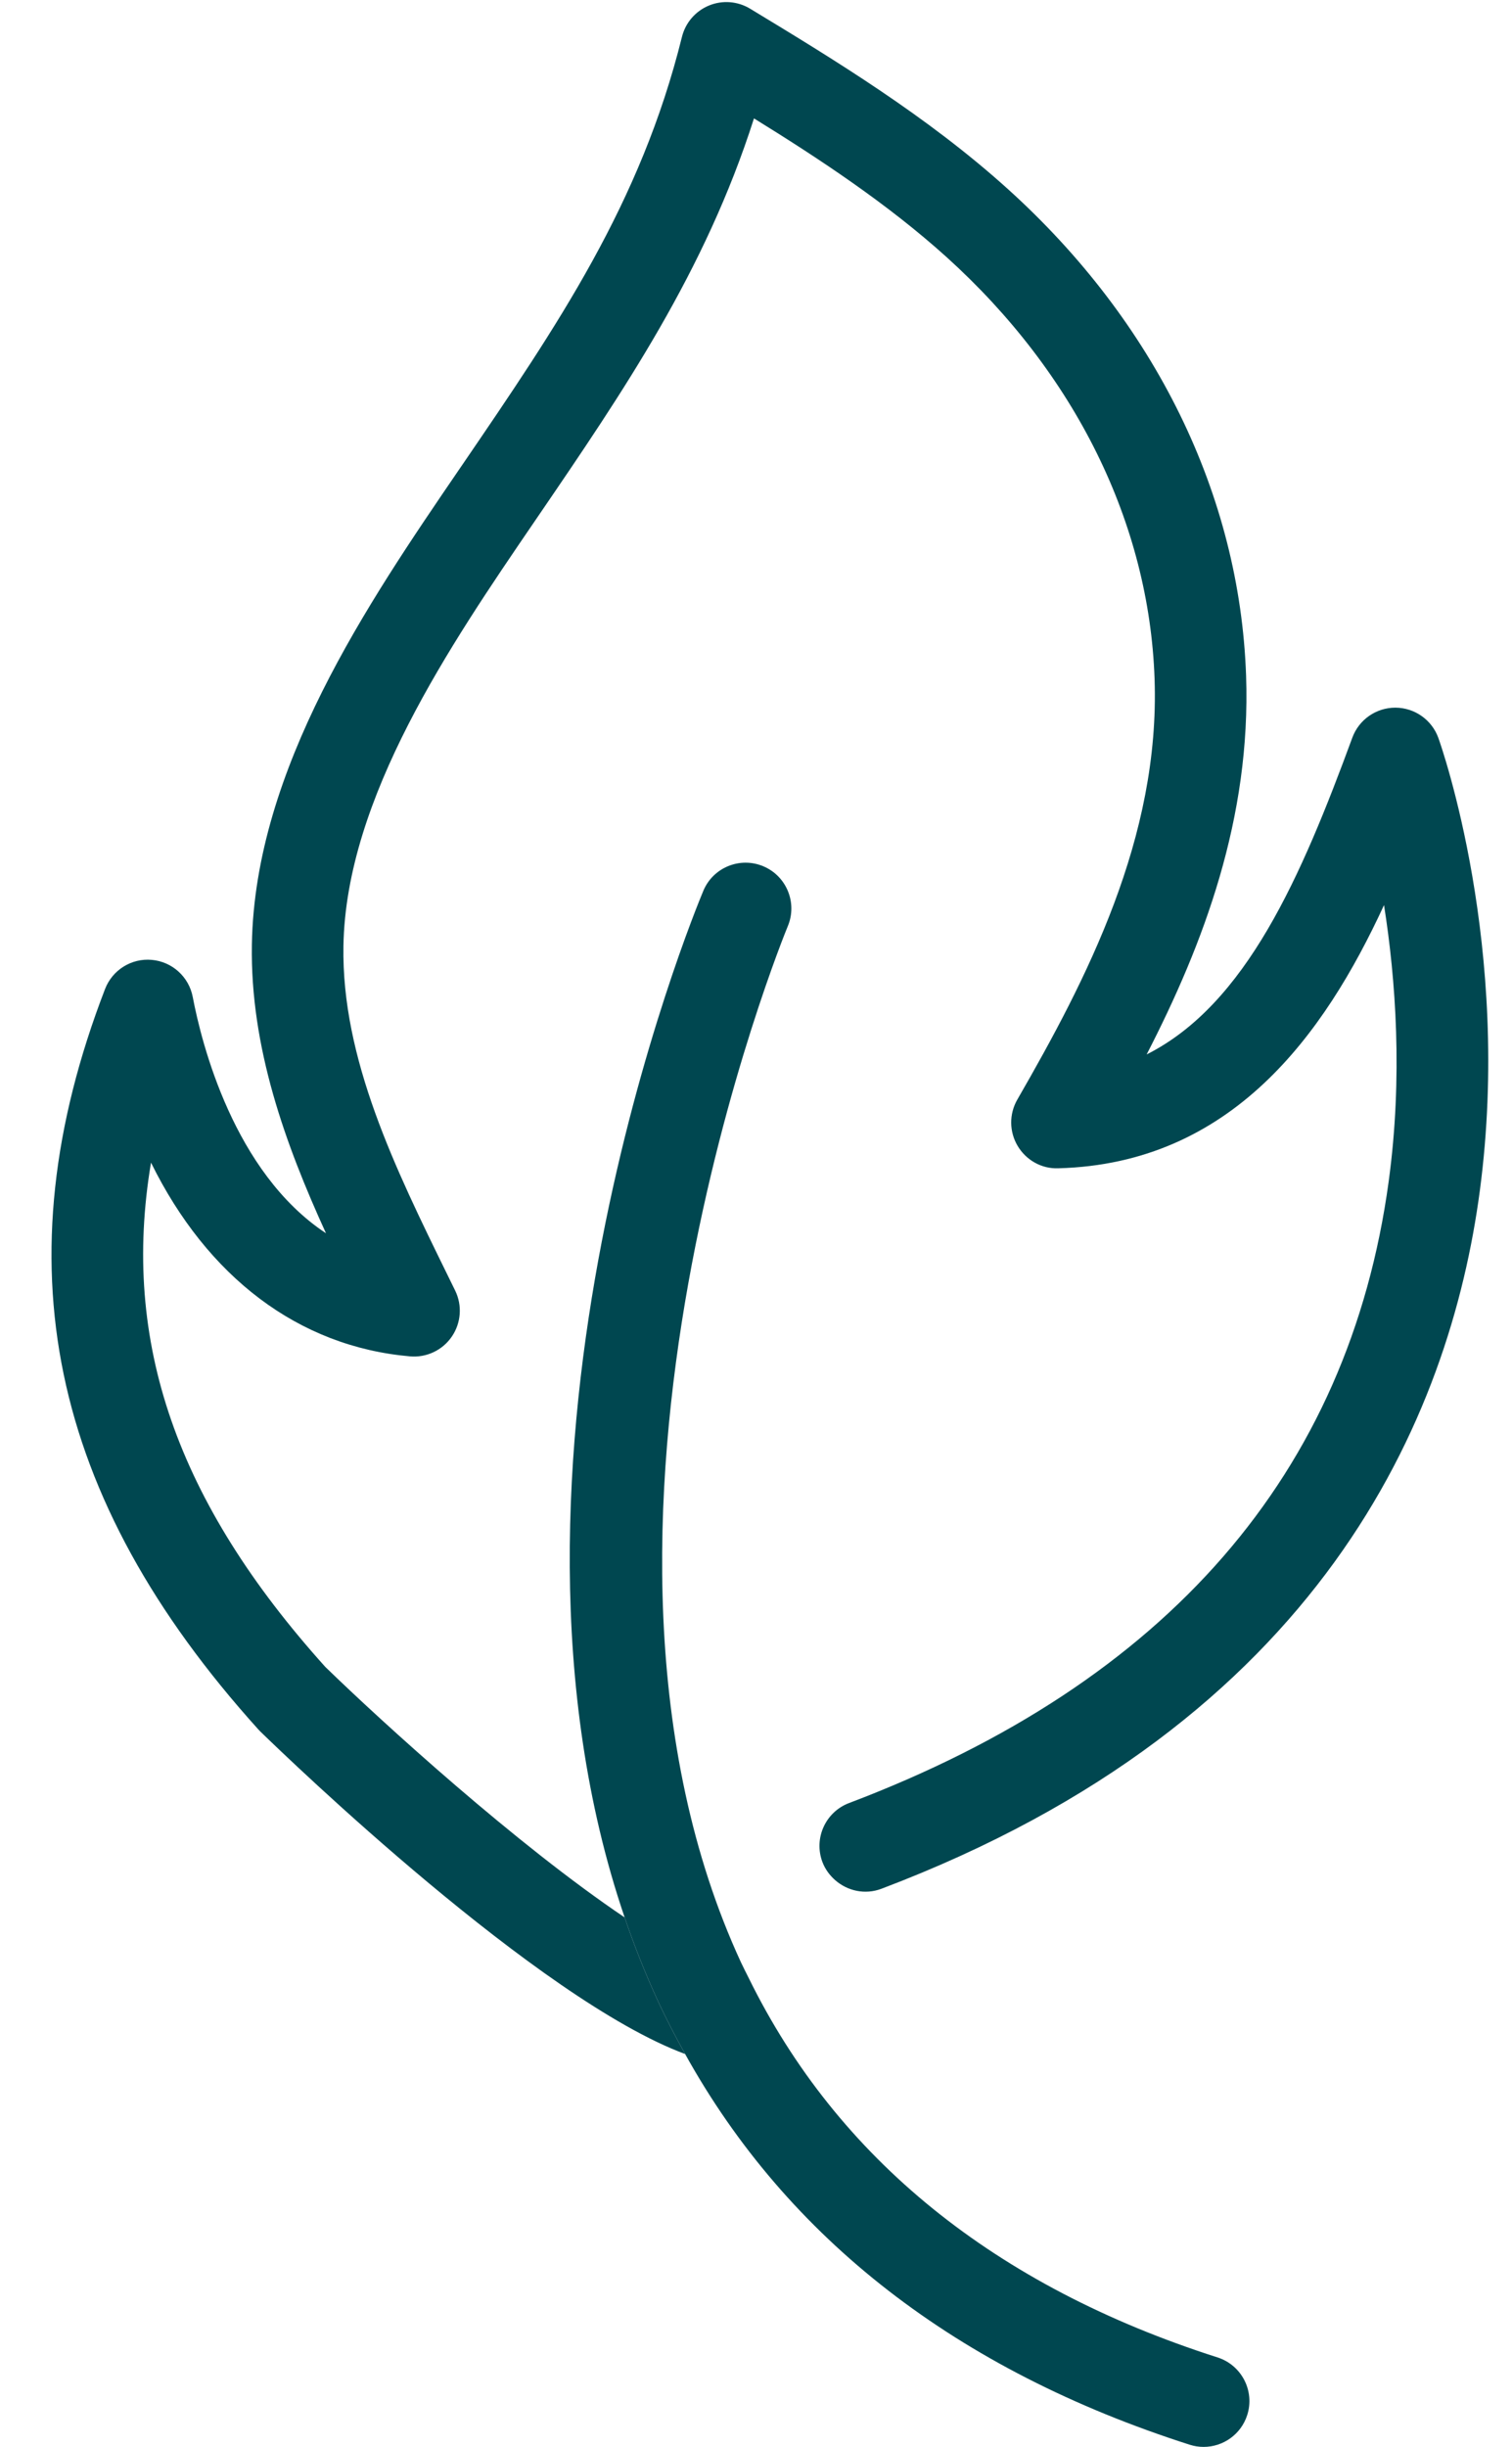
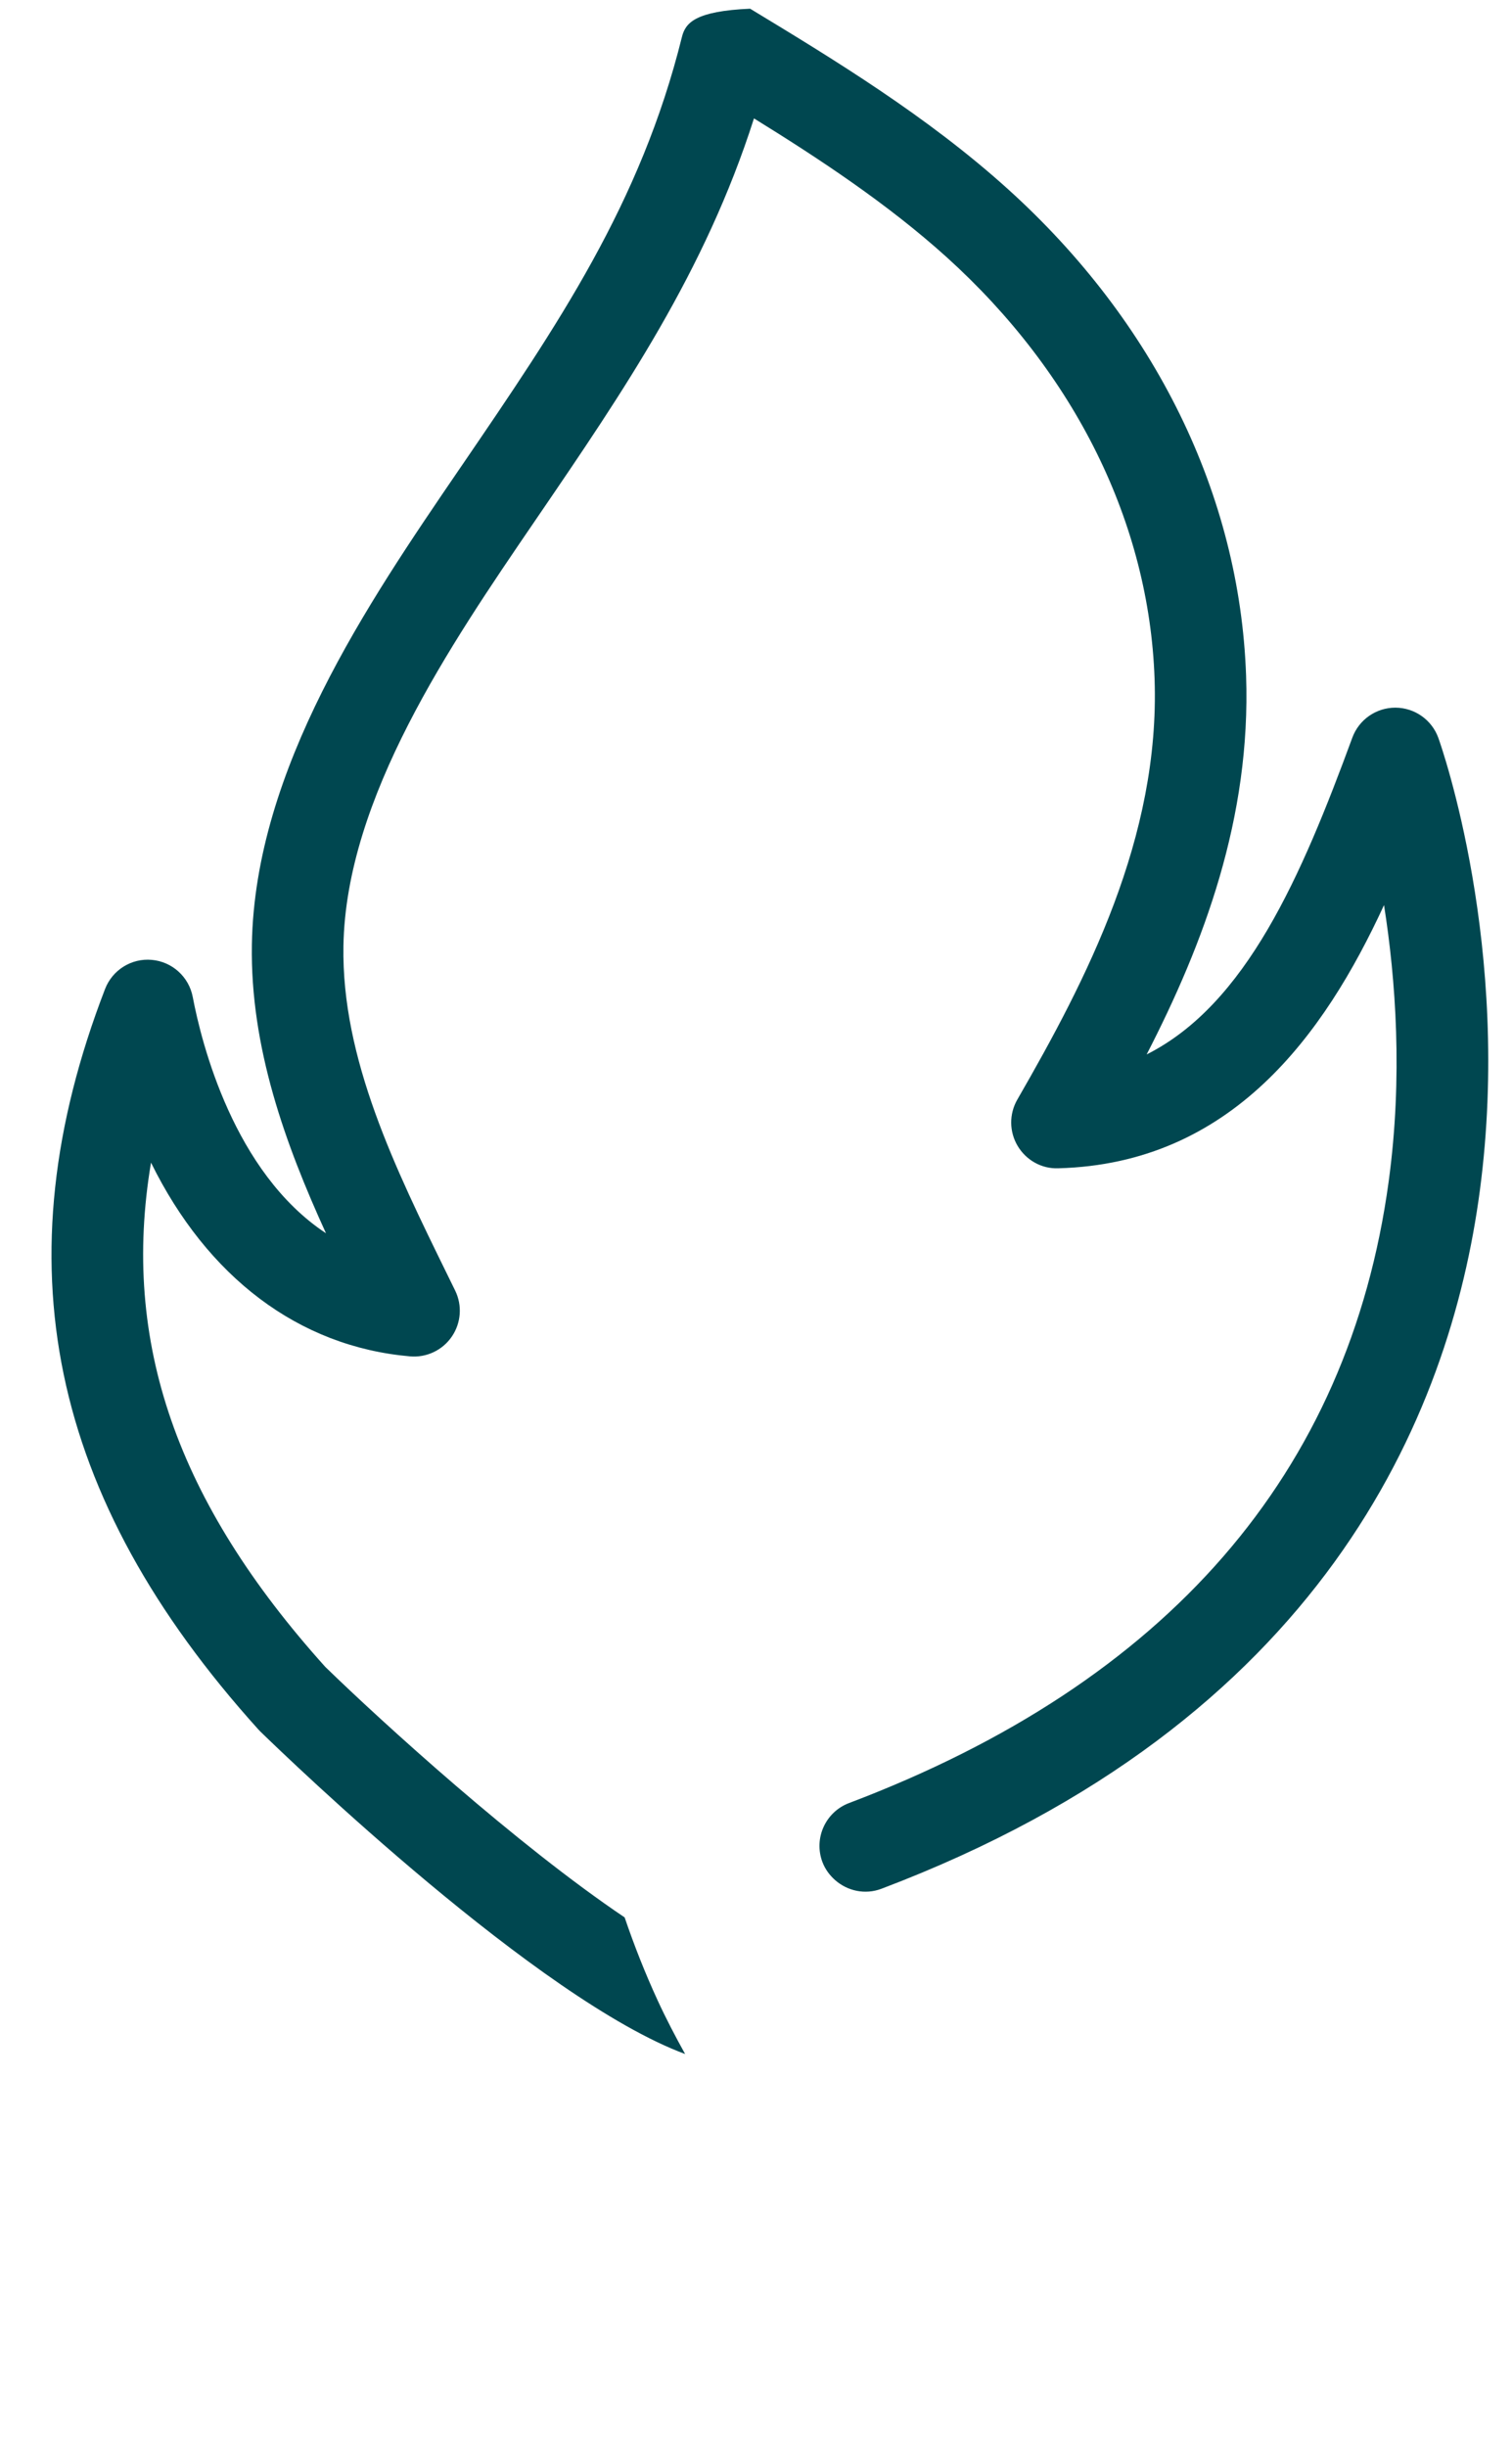
<svg xmlns="http://www.w3.org/2000/svg" fill="#000000" height="1332.2" preserveAspectRatio="xMidYMid meet" version="1" viewBox="641.2 394.0 823.8 1332.2" width="823.8" zoomAndPan="magnify">
  <g fill="#004750" id="change1_1">
-     <path d="M 746.211 936.785 C 744.129 925.844 735.043 917.609 723.945 916.602 C 712.84 915.57 702.438 922.082 698.43 932.48 C 641.199 1080.953 667.734 1209.031 781.934 1335.562 C 782.293 1335.961 782.668 1336.352 783.051 1336.723 C 798.836 1352.082 934.461 1482.641 1014.477 1512.293 C 1009.195 1502.781 1004.125 1493.113 999.504 1483.082 C 992.676 1468.262 986.73 1453.184 981.531 1437.922 C 922.762 1398.383 849.668 1331.883 818.43 1301.531 C 737.746 1211.914 707.027 1124.824 723.477 1026.98 C 754.109 1089.145 803.738 1127.172 864.621 1132.465 C 873.594 1133.242 882.27 1129.133 887.352 1121.723 C 892.441 1114.305 893.141 1104.723 889.191 1096.645 L 884.898 1087.895 C 856.566 1030.16 827.27 970.477 828.316 909.031 C 829.688 828.344 886.539 745.102 932.223 678.23 L 934.266 675.242 C 980.957 606.871 1025.348 541.887 1051.996 458.465 C 1087.547 480.422 1124.828 505.016 1156.887 533.938 C 1227.027 597.258 1267.301 678.793 1270.258 763.551 C 1273.281 850.066 1233.25 927.18 1195.477 992.664 C 1190.973 1000.488 1191.035 1010.137 1195.656 1017.887 C 1200.277 1025.645 1208.688 1030.414 1217.762 1030.066 C 1312.082 1027.562 1362.648 957.52 1395.27 886.77 C 1401.641 927.055 1405.594 980.25 1397.793 1037.348 C 1376.09 1196.203 1277.18 1310.023 1103.809 1375.652 C 1090.918 1380.531 1084.43 1394.934 1089.305 1407.812 C 1090.801 1411.742 1093.238 1414.98 1096.176 1417.582 C 1102.887 1423.512 1112.512 1425.711 1121.469 1422.312 C 1361.293 1331.531 1431.133 1165.473 1447.492 1042.152 C 1465.035 909.898 1426.543 800.41 1424.898 795.82 C 1421.359 785.938 1412.008 779.336 1401.512 779.281 C 1401.469 779.281 1401.449 779.281 1401.418 779.281 C 1390.953 779.281 1381.613 785.801 1378 795.629 C 1350.215 871.207 1320.18 940.812 1265.945 968.082 C 1296.973 907.844 1322.832 839.402 1320.117 761.801 C 1316.672 663.43 1270.578 569.355 1190.305 496.906 C 1146.18 457.078 1095.031 426.09 1049.898 398.738 C 1043.117 394.637 1034.777 393.988 1027.457 397.02 C 1020.125 400.043 1014.668 406.371 1012.758 414.066 C 990.215 504.879 945.195 570.785 893.066 647.105 L 891.023 650.082 C 841.586 722.469 780.059 812.547 778.434 908.184 C 777.48 964.094 796.613 1016.898 818.812 1065.445 C 768.559 1032.27 751.012 962.027 746.211 936.785" fill="inherit" />
-     <path d="M 1070.422 898.27 C 1075.738 885.57 1069.77 870.961 1057.07 865.629 C 1044.371 860.301 1029.738 866.27 1024.41 878.98 C 1018.852 892.23 896.637 1188.969 981.531 1437.922 C 986.734 1453.18 992.68 1468.262 999.508 1483.078 C 1004.129 1493.109 1009.199 1502.781 1014.48 1512.289 C 1070.328 1612.922 1162.57 1684.469 1289.391 1725.012 C 1291.91 1725.82 1294.469 1726.199 1296.988 1726.199 C 1307.539 1726.199 1317.352 1719.441 1320.738 1708.852 C 1324.941 1695.73 1317.699 1681.691 1304.578 1677.488 C 1183.211 1638.691 1097.379 1569.121 1049.078 1470.809 C 1047.691 1467.988 1046.219 1465.219 1044.891 1462.352 C 935.703 1225.789 1069.059 901.52 1070.422 898.27" fill="inherit" />
+     <path d="M 746.211 936.785 C 744.129 925.844 735.043 917.609 723.945 916.602 C 712.84 915.57 702.438 922.082 698.43 932.48 C 641.199 1080.953 667.734 1209.031 781.934 1335.562 C 782.293 1335.961 782.668 1336.352 783.051 1336.723 C 798.836 1352.082 934.461 1482.641 1014.477 1512.293 C 1009.195 1502.781 1004.125 1493.113 999.504 1483.082 C 992.676 1468.262 986.73 1453.184 981.531 1437.922 C 922.762 1398.383 849.668 1331.883 818.43 1301.531 C 737.746 1211.914 707.027 1124.824 723.477 1026.98 C 754.109 1089.145 803.738 1127.172 864.621 1132.465 C 873.594 1133.242 882.27 1129.133 887.352 1121.723 C 892.441 1114.305 893.141 1104.723 889.191 1096.645 L 884.898 1087.895 C 856.566 1030.16 827.27 970.477 828.316 909.031 C 829.688 828.344 886.539 745.102 932.223 678.23 L 934.266 675.242 C 980.957 606.871 1025.348 541.887 1051.996 458.465 C 1087.547 480.422 1124.828 505.016 1156.887 533.938 C 1227.027 597.258 1267.301 678.793 1270.258 763.551 C 1273.281 850.066 1233.25 927.18 1195.477 992.664 C 1190.973 1000.488 1191.035 1010.137 1195.656 1017.887 C 1200.277 1025.645 1208.688 1030.414 1217.762 1030.066 C 1312.082 1027.562 1362.648 957.52 1395.27 886.77 C 1401.641 927.055 1405.594 980.25 1397.793 1037.348 C 1376.09 1196.203 1277.18 1310.023 1103.809 1375.652 C 1090.918 1380.531 1084.43 1394.934 1089.305 1407.812 C 1090.801 1411.742 1093.238 1414.98 1096.176 1417.582 C 1102.887 1423.512 1112.512 1425.711 1121.469 1422.312 C 1361.293 1331.531 1431.133 1165.473 1447.492 1042.152 C 1465.035 909.898 1426.543 800.41 1424.898 795.82 C 1421.359 785.938 1412.008 779.336 1401.512 779.281 C 1401.469 779.281 1401.449 779.281 1401.418 779.281 C 1390.953 779.281 1381.613 785.801 1378 795.629 C 1350.215 871.207 1320.18 940.812 1265.945 968.082 C 1296.973 907.844 1322.832 839.402 1320.117 761.801 C 1316.672 663.43 1270.578 569.355 1190.305 496.906 C 1146.18 457.078 1095.031 426.09 1049.898 398.738 C 1020.125 400.043 1014.668 406.371 1012.758 414.066 C 990.215 504.879 945.195 570.785 893.066 647.105 L 891.023 650.082 C 841.586 722.469 780.059 812.547 778.434 908.184 C 777.48 964.094 796.613 1016.898 818.812 1065.445 C 768.559 1032.27 751.012 962.027 746.211 936.785" fill="inherit" />
  </g>
</svg>